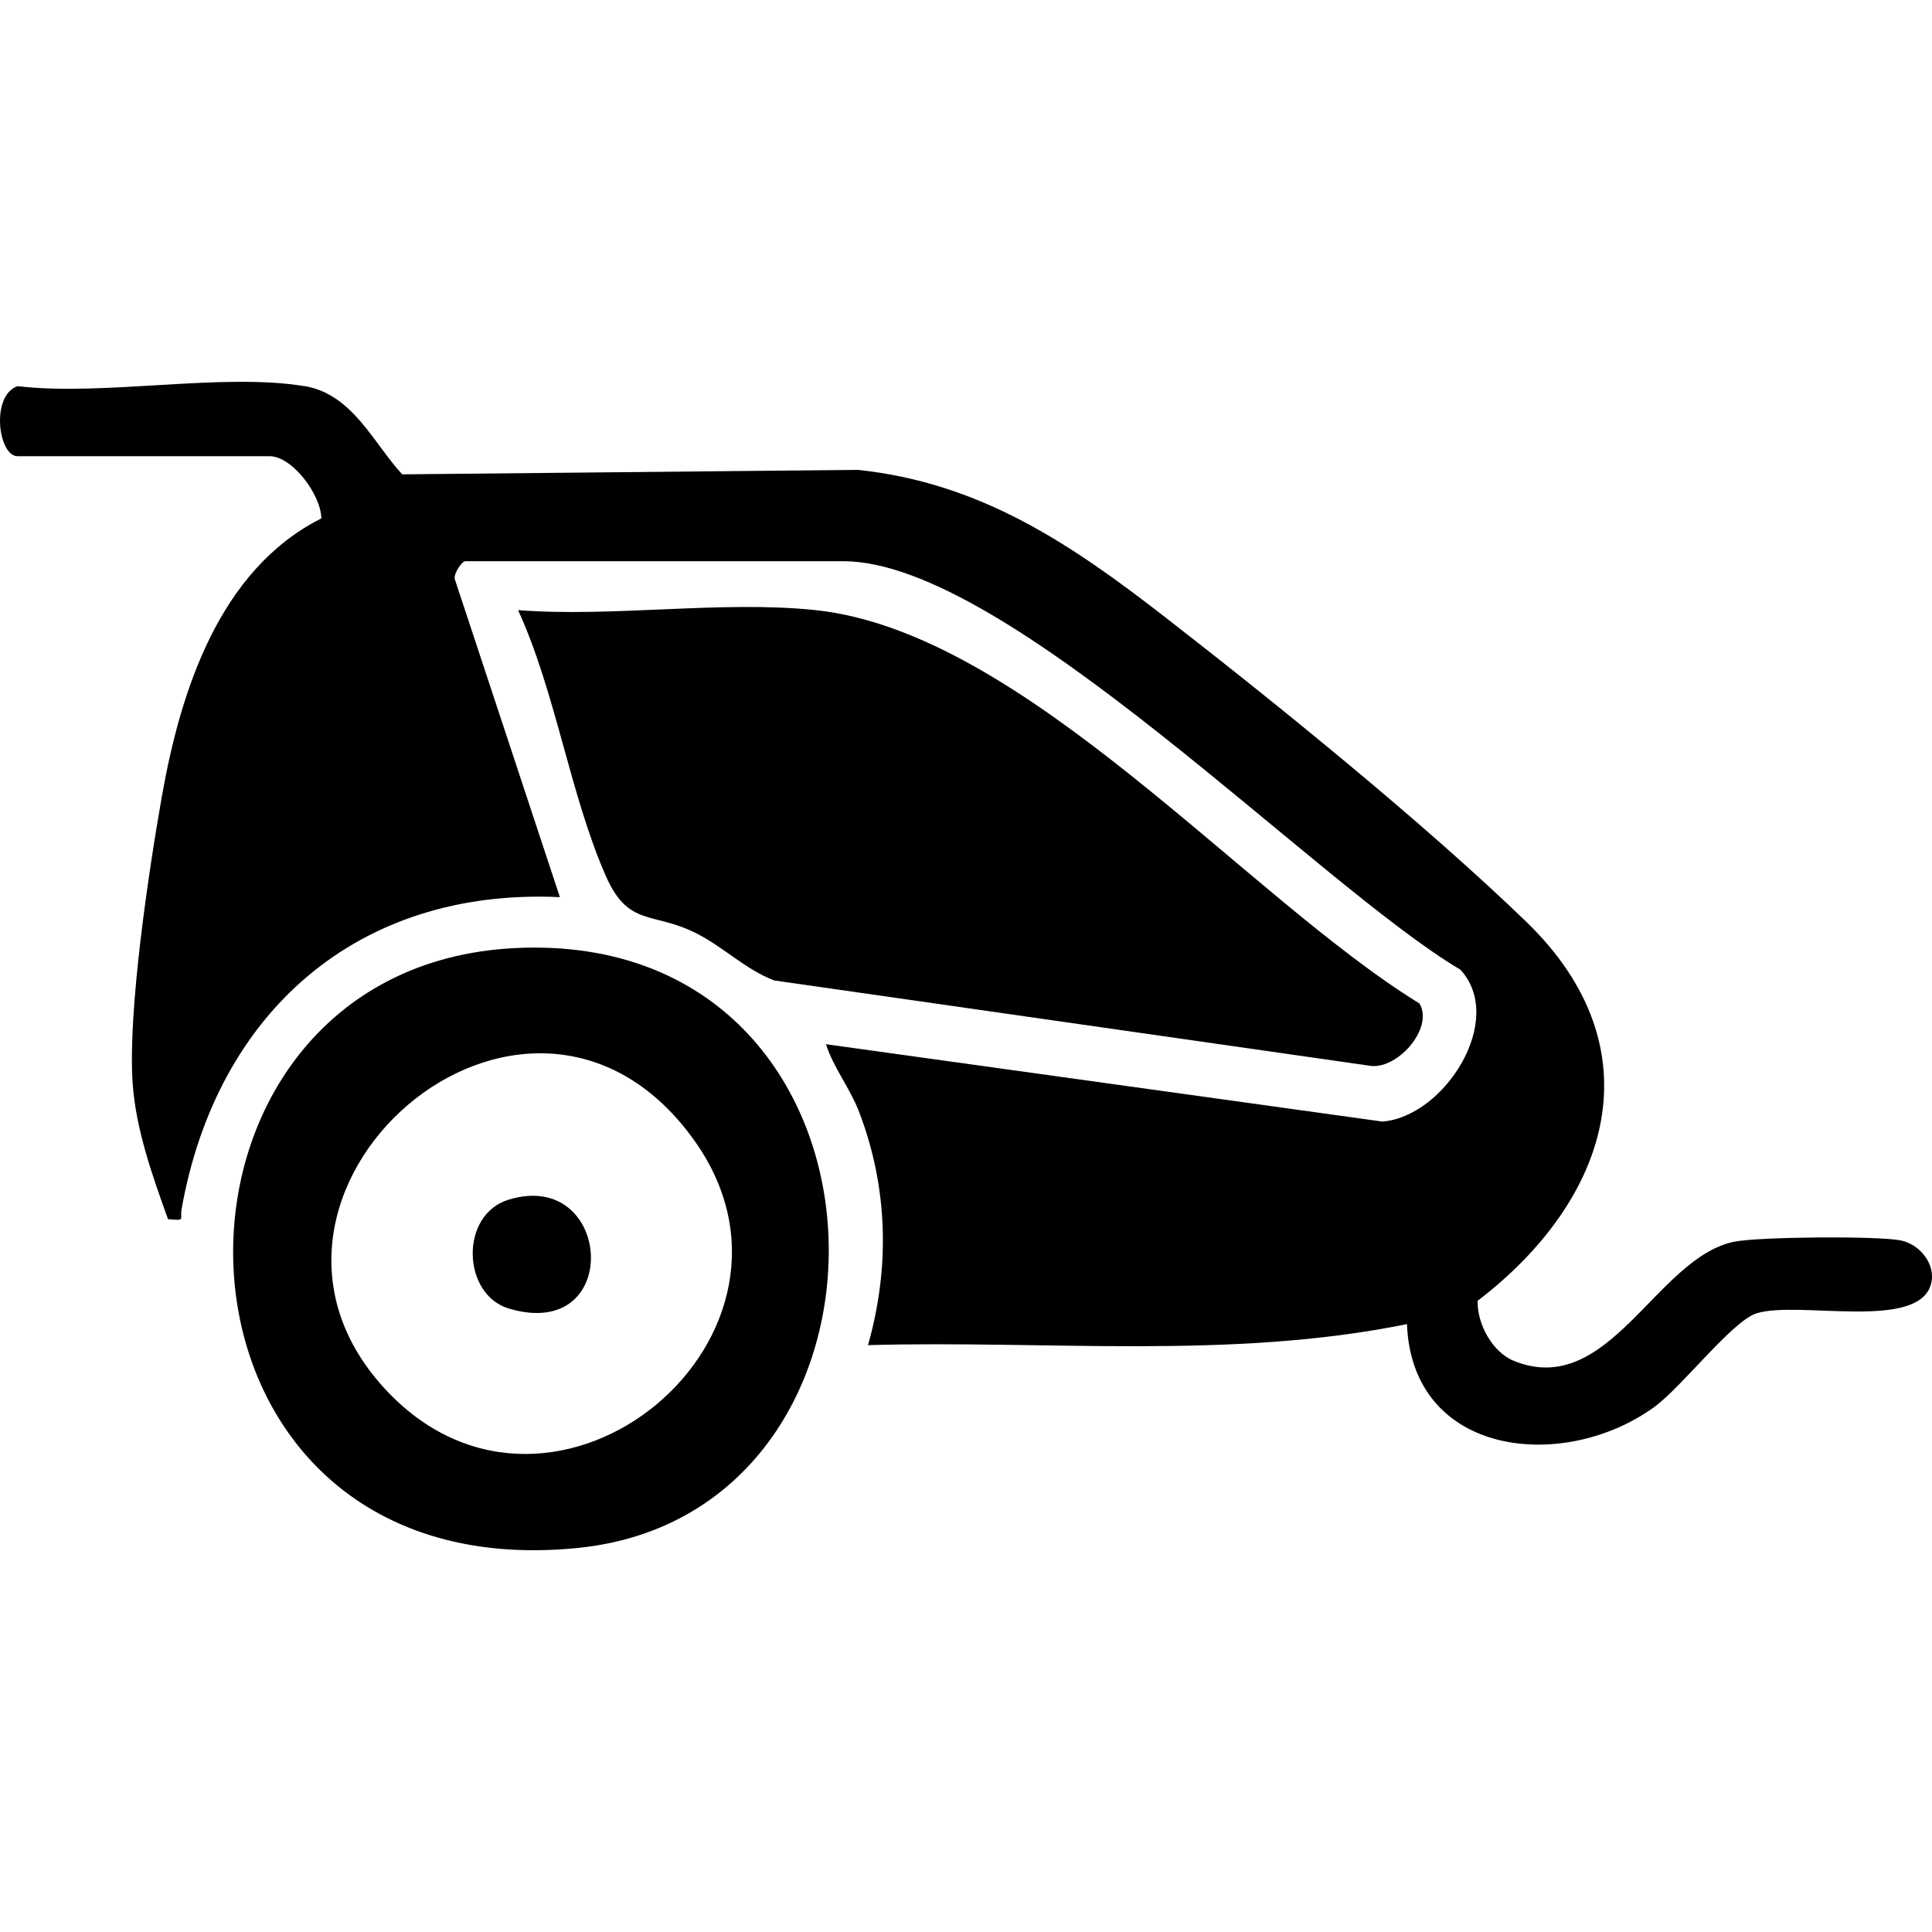
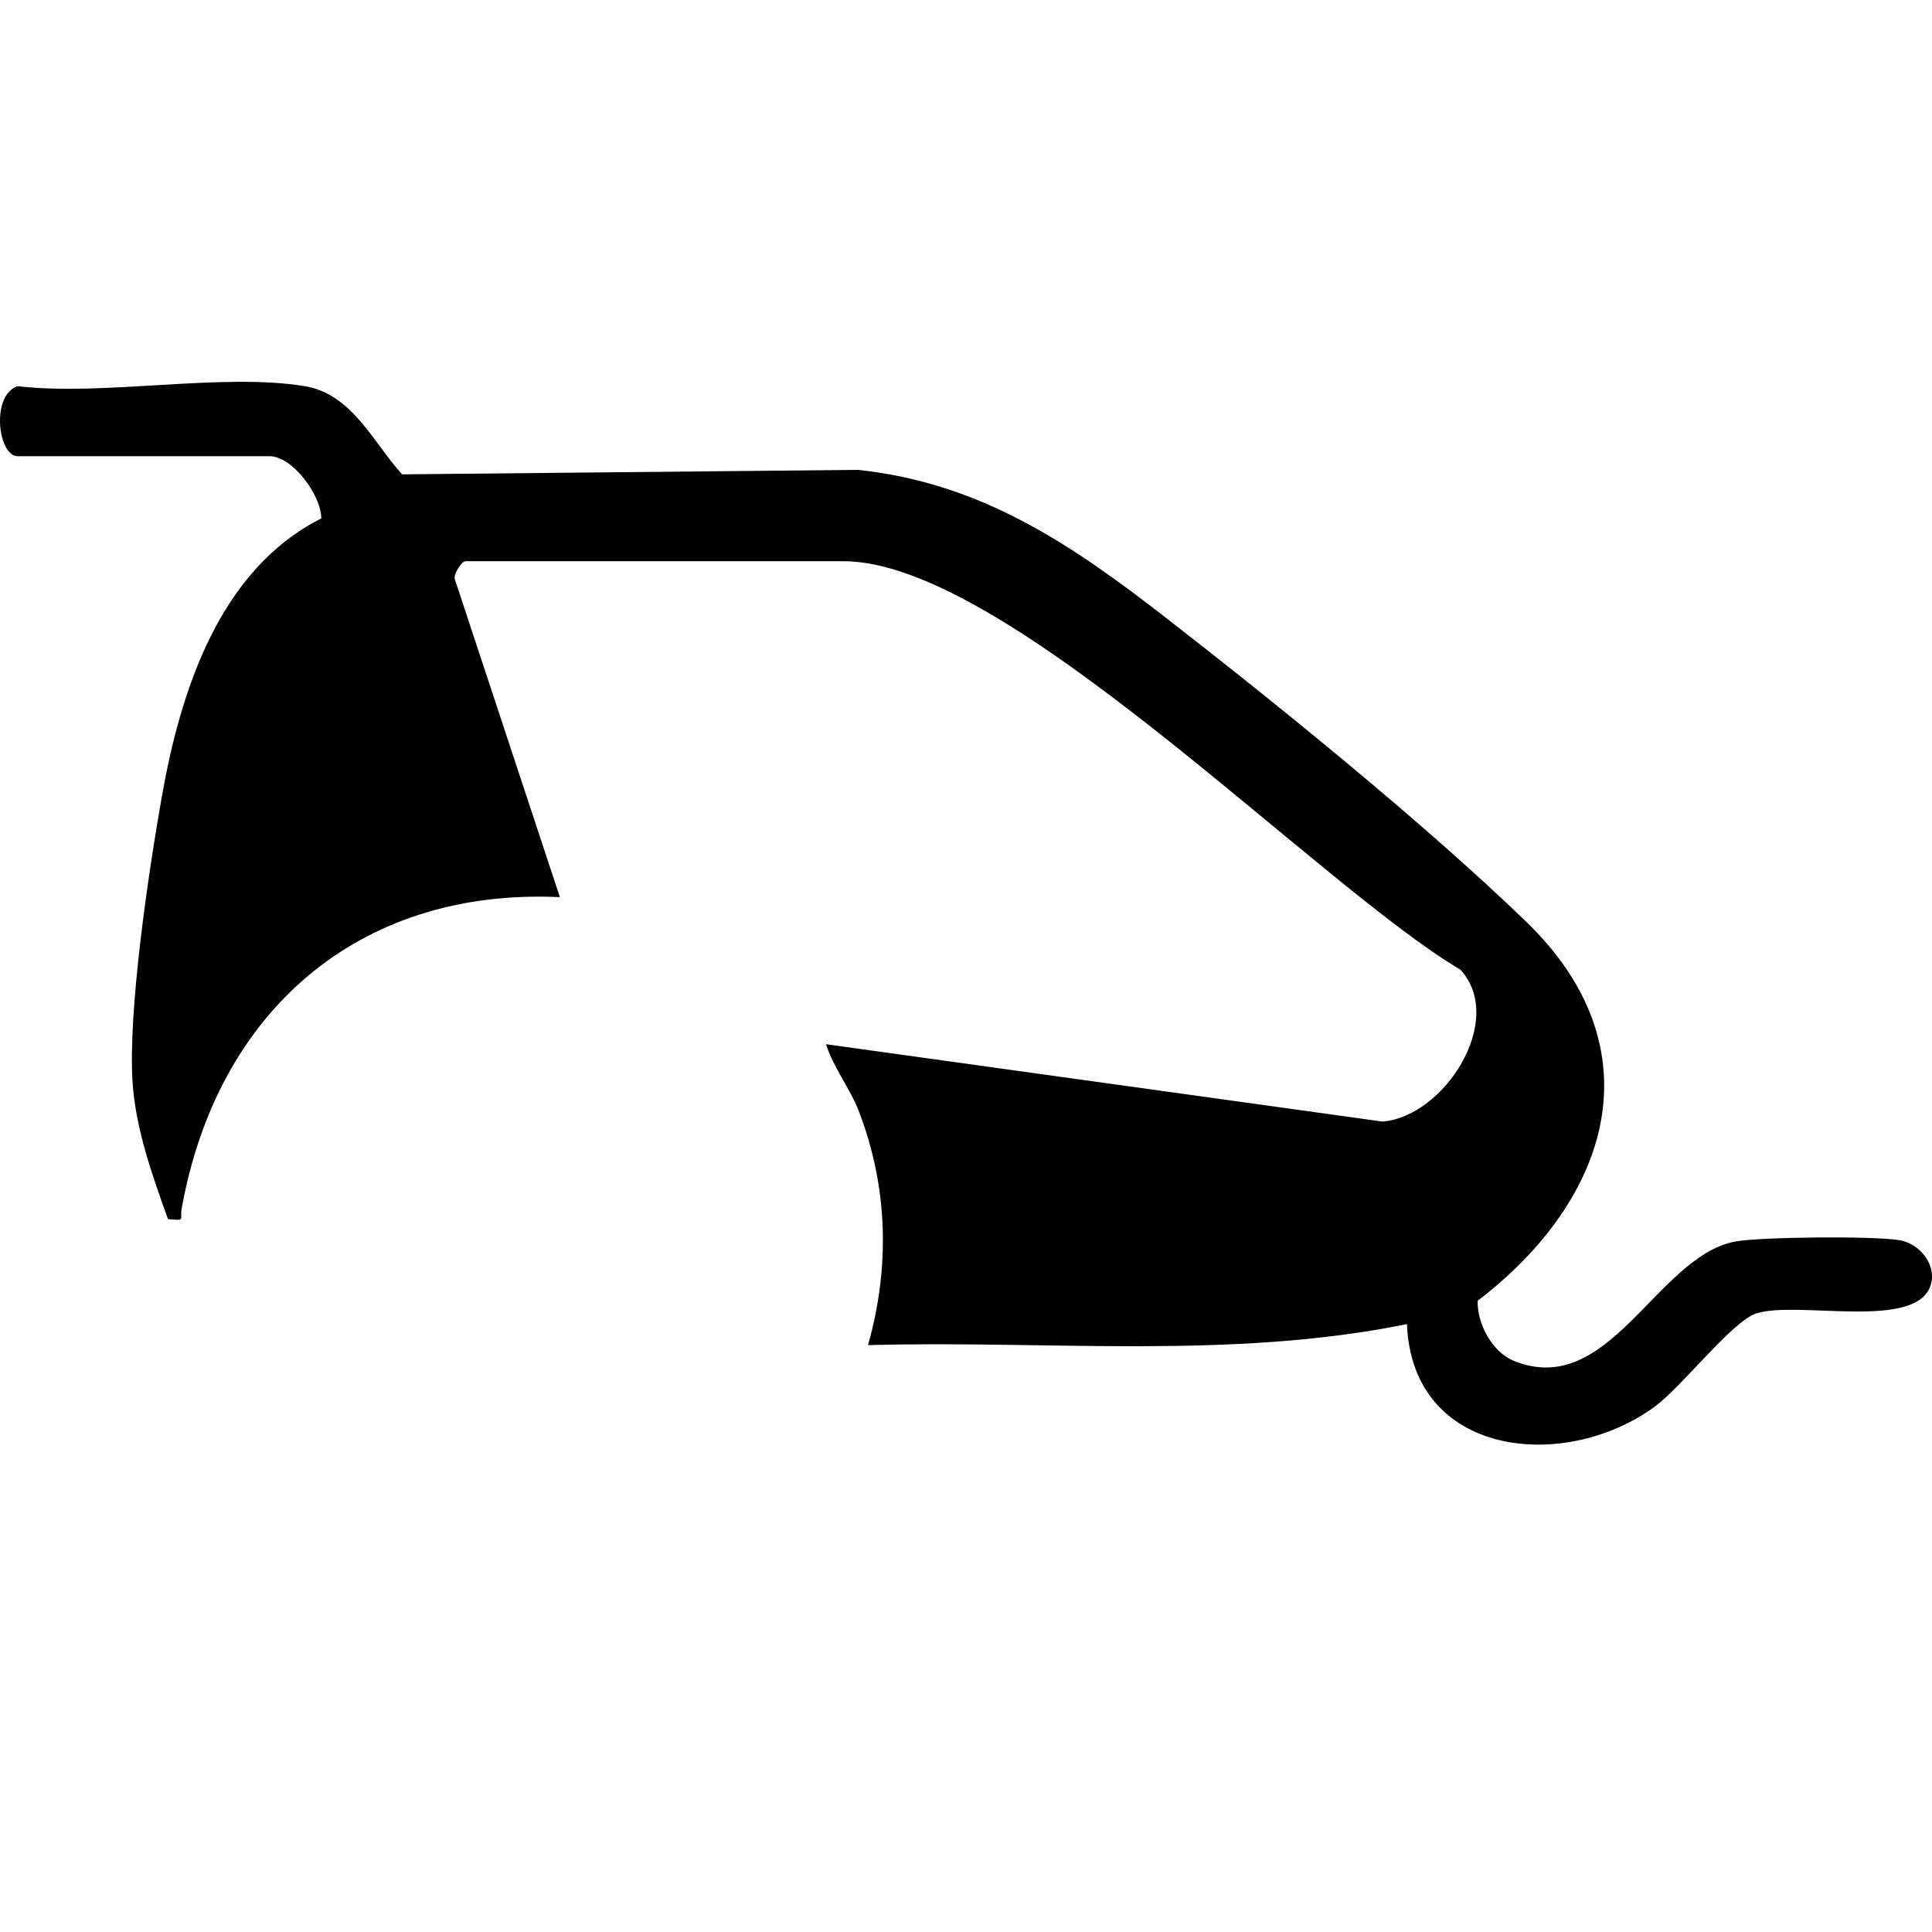
<svg xmlns="http://www.w3.org/2000/svg" id="Warstwa_1" data-name="Warstwa 1" viewBox="0 0 250 250">
  <path d="M39.41,49.96c6.2,1.03,8.9,7.36,12.63,11.42l58.95-.58c15.9,1.66,27.64,9.63,39.8,19.08,14.54,11.29,33.58,26.71,46.68,39.37,17.04,16.45,10.9,35.95-6.26,49.07-.09,2.98,1.89,6.64,4.67,7.77,12.31,5.01,18.41-13.33,28.51-15.41,3.13-.64,18.4-.77,21.51-.18,2.51.47,4.66,3.11,3.97,5.66-1.66,6.1-17.11,2.1-22.56,3.78-3.14.97-9.67,9.53-13.24,12.12-11.68,8.49-31.34,6.48-32.01-10.72-22.9,4.65-46.49,2.07-69.74,2.72,2.84-10.04,2.6-20.33-1.13-30.12-1.21-3.18-3.3-5.69-4.31-8.82l72,10.01c8.05-.63,16.03-13.2,10.1-19.65-18.7-11.08-58.64-52.86-79.84-52.86h-48.91c-.46,0-1.48,1.51-1.4,2.26l13.62,41.21c-26.27-1.22-44.43,15.04-48.94,40.3-.27,1.49.59,1.57-1.77,1.37-2.01-5.59-4.17-11.63-4.58-17.63-.63-9.3,2.08-27.41,3.78-37.05,2.41-13.65,7.42-29.34,20.64-36-.04-3.04-3.73-8.05-6.72-8.05H2.27c-2.49,0-3.52-7.83,0-9.06,11.21,1.32,26.46-1.77,37.14,0Z" />
-   <path d="M105.53,78.95c26.99,2.86,55.59,37.04,78.15,50.9,1.92,3.27-3.02,8.74-6.55,8.04l-76.95-11.02c-3.75-1.43-6.6-4.37-10.16-6.14-5.61-2.8-8.71-.75-11.63-7.39-4.62-10.5-6.48-23.75-11.35-34.39,12.3.95,26.42-1.28,38.5,0Z" />
-   <path d="M66.87,122.67c51.48-2.31,53.32,73.11,7.85,77.64-57.42,5.73-58.58-75.37-7.85-77.64ZM50.14,180.07c21.7,22.84,57.92-7.47,39.53-32.74-21.65-29.75-63.68,7.33-39.53,32.74Z" />
-   <path d="M65.86,155.22c13.43-4.04,14.84,18.51,0,14.11-6.08-1.8-6.43-12.18,0-14.11Z" />
</svg>